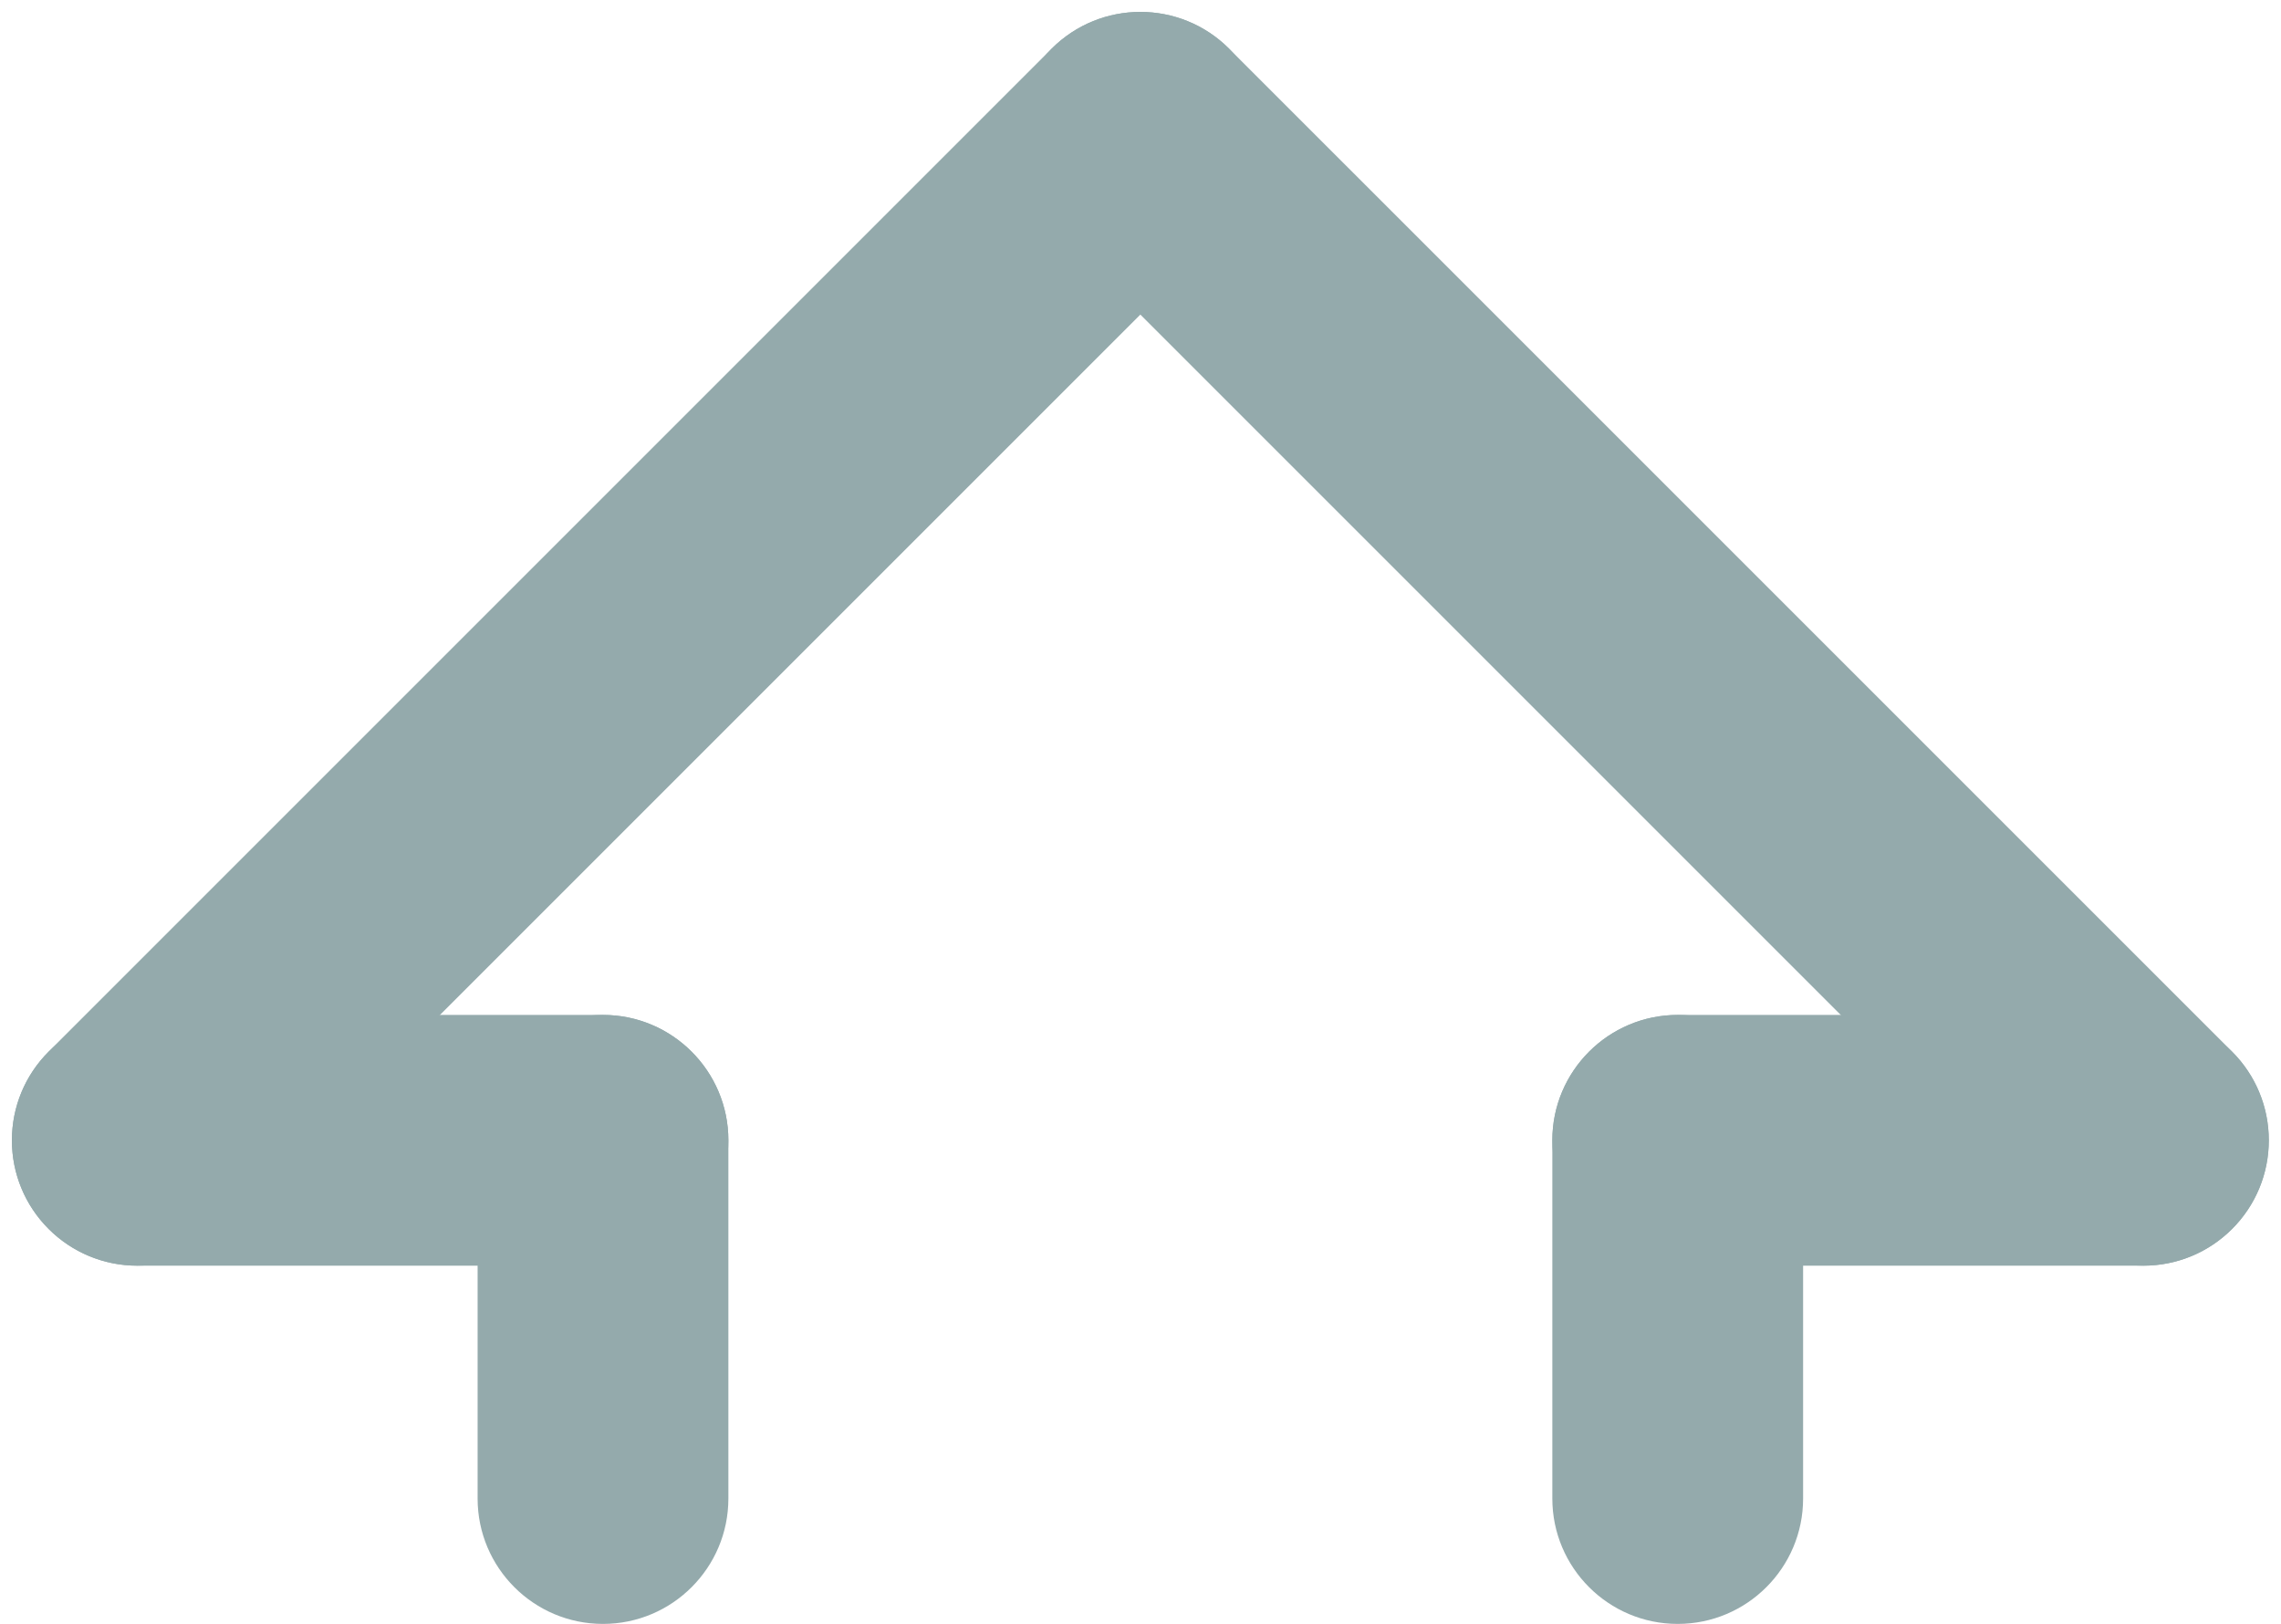
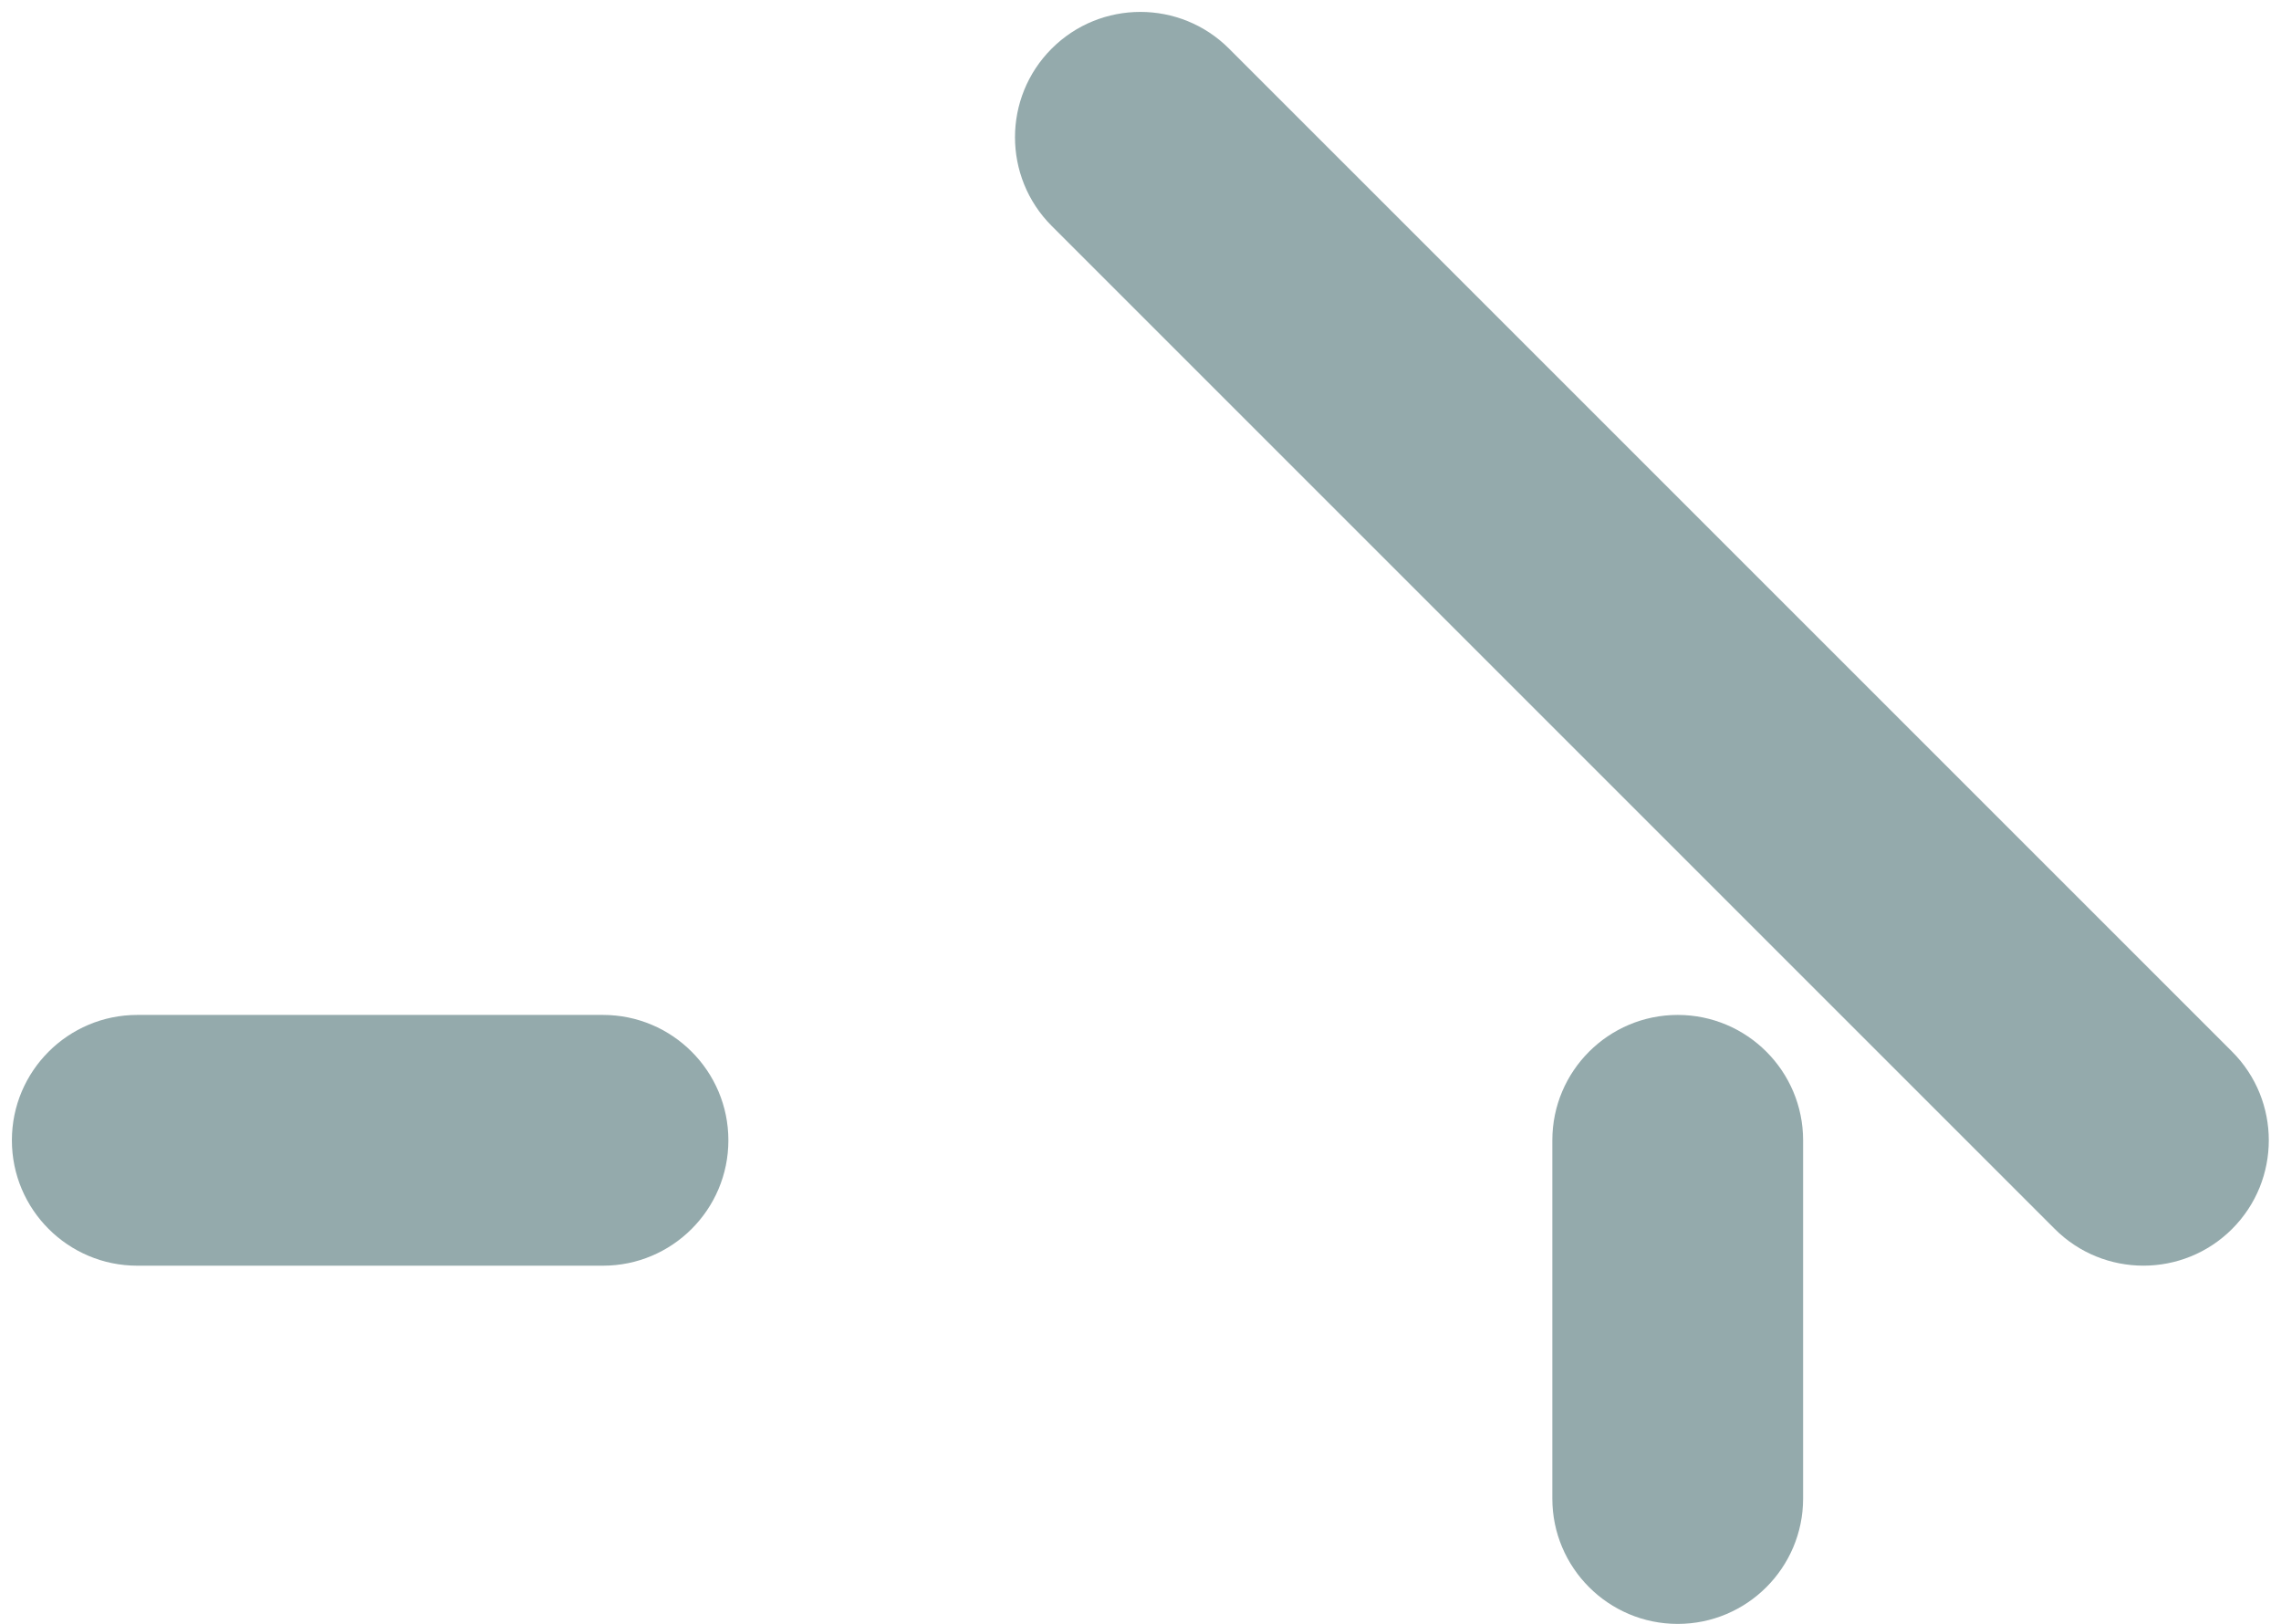
<svg xmlns="http://www.w3.org/2000/svg" clip-rule="evenodd" fill="#94aaac" fill-rule="evenodd" height="188.9" preserveAspectRatio="xMidYMid meet" stroke-linejoin="round" stroke-miterlimit="2" version="1" viewBox="0.7 38.2 265.3 188.9" width="265.3" zoomAndPan="magnify">
  <g id="change1_1">
    <path d="M123.021,64.479l116.667,116.666c5.691,5.692 14.933,5.692 20.624,0c5.691,-5.691 5.691,-14.932 -0,-20.624l-116.667,-116.666c-5.691,-5.692 -14.932,-5.692 -20.624,-0c-5.691,5.691 -5.691,14.932 0,20.624Z" fill="inherit" />
-     <path d="M123.021,43.855l-116.666,116.666c-5.692,5.692 -5.692,14.933 -0,20.624c5.691,5.692 14.932,5.692 20.624,0l116.666,-116.666c5.692,-5.692 5.692,-14.933 0,-20.624c-5.691,-5.692 -14.932,-5.692 -20.624,-0Z" fill="inherit" />
-     <path d="M195.833,185.417l54.167,-0c8.049,-0 14.583,-6.535 14.583,-14.584c0,-8.048 -6.534,-14.583 -14.583,-14.583l-54.167,0c-8.048,-0 -14.583,6.535 -14.583,14.583c-0,8.049 6.535,14.584 14.583,14.584Z" fill="inherit" />
    <path d="M16.667,185.417l54.166,-0c8.049,-0 14.584,-6.535 14.584,-14.584c-0,-8.048 -6.535,-14.583 -14.584,-14.583l-54.166,0c-8.049,-0 -14.584,6.535 -14.584,14.583c0,8.049 6.535,14.584 14.584,14.584Z" fill="inherit" />
-     <path d="M56.25,170.833l-0,41.667c0,8.049 6.535,14.583 14.583,14.583c8.049,0 14.584,-6.534 14.584,-14.583l-0,-41.667c-0,-8.048 -6.535,-14.583 -14.584,-14.583c-8.048,-0 -14.583,6.535 -14.583,14.583Z" fill="inherit" />
    <path d="M181.25,170.833l-0,41.667c0,8.049 6.535,14.583 14.583,14.583c8.049,0 14.584,-6.534 14.584,-14.583l-0,-41.667c-0,-8.048 -6.535,-14.583 -14.584,-14.583c-8.048,-0 -14.583,6.535 -14.583,14.583Z" fill="inherit" />
  </g>
</svg>